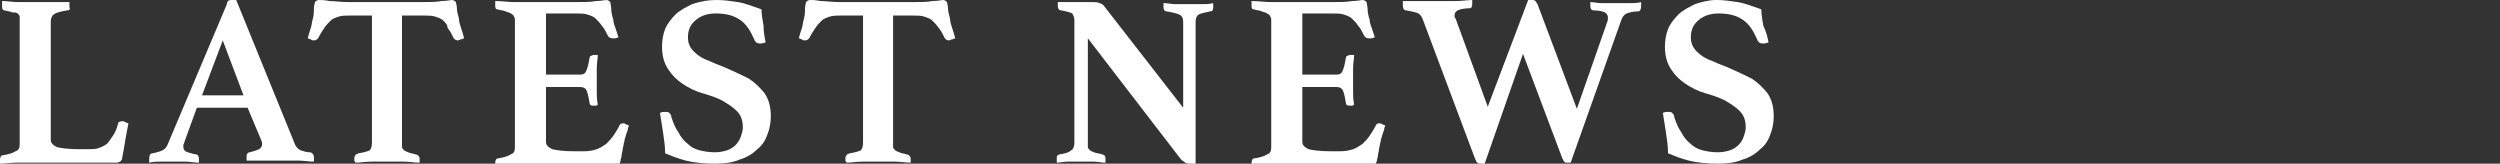
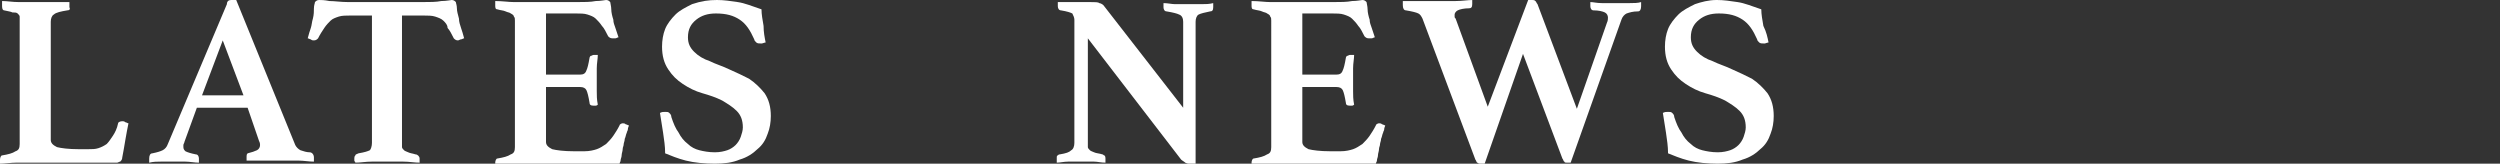
<svg xmlns="http://www.w3.org/2000/svg" version="1.1" id="圖層_1" x="0px" y="0px" width="241.3px" height="15.8px" viewBox="0 0 241.3 15.8" style="enable-background:new 0 0 241.3 15.8;" xml:space="preserve">
  <rect x="0" y="0" width="241.3" height="15.8" fill="#333333" stroke="none" />
  <style type="text/css">
	.st0{fill:#FFFFFF;}
</style>
  <g>
    <path class="st0" d="M4.9,13.5c0,0.3,0.2,0.5,0.6,0.7c0.4,0.1,1.1,0.2,2.1,0.2h0.9c0.4,0,0.7,0,1-0.1s0.5-0.2,0.8-0.4   c0.2-0.2,0.4-0.5,0.6-0.8c0.2-0.3,0.4-0.7,0.5-1.2c0-0.1,0.2-0.2,0.4-0.2c0.1,0,0.2,0,0.3,0.1c0.1,0,0.2,0.1,0.3,0.1   c-0.1,0.5-0.2,1-0.3,1.6s-0.2,1.2-0.3,1.7c0,0.2-0.1,0.3-0.2,0.4c-0.1,0-0.2,0.1-0.3,0.1s-0.3,0-0.5,0s-0.5,0-0.7,0   c-0.3,0-0.5,0-0.8,0s-0.5,0-0.7,0H3.2c-0.5,0-1,0-1.6,0S0.5,15.8,0,15.8c0-0.1,0-0.1,0-0.2c0-0.1,0-0.2,0-0.2C0,15.2,0.1,15,0.2,15   c0.6-0.1,1-0.2,1.3-0.4c0.3-0.1,0.4-0.3,0.4-0.7V2c0-0.2,0-0.3,0-0.4S1.8,1.4,1.7,1.3S1.4,1.2,1.2,1.2C1,1.1,0.8,1.1,0.4,1   C0.3,1,0.2,0.9,0.2,0.6c0,0,0-0.1,0-0.2s0-0.2,0-0.3c0.5,0,1,0.1,1.6,0.1s1.1,0,1.5,0c0.2,0,0.5,0,0.8,0s0.6,0,0.9,0s0.6,0,0.9,0   s0.6,0,0.8,0c0,0.1,0,0.2,0,0.3s0,0.2,0,0.2C6.8,0.9,6.7,1,6.5,1C5.9,1.1,5.4,1.2,5.2,1.4C5,1.5,4.9,1.8,4.9,2.1V13.5z" />
-     <path class="st0" d="M23.9,10.4H19l-1.2,3.3c0,0.1-0.1,0.2-0.1,0.3s0,0.2,0,0.2c0,0.2,0.1,0.3,0.2,0.4c0.2,0.1,0.5,0.2,1,0.3   c0.2,0,0.3,0.2,0.3,0.4c0,0.1,0,0.2,0,0.4c-0.4,0-0.9-0.1-1.3-0.1c-0.5,0-0.9,0-1.4,0c-0.3,0-0.6,0-1,0c-0.3,0-0.7,0-1.1,0.1   c0-0.1,0-0.1,0-0.2c0-0.1,0-0.1,0-0.2c0-0.3,0.1-0.5,0.3-0.5c0.5-0.1,0.8-0.2,1-0.3s0.4-0.3,0.5-0.6l5.7-13.5   c0-0.3,0.2-0.4,0.4-0.4c0.1,0,0.2,0,0.2,0c0.1,0,0.2,0,0.3,0l5.7,14c0.1,0.2,0.3,0.4,0.5,0.5c0.3,0.1,0.6,0.2,0.9,0.2   c0.2,0,0.4,0.2,0.4,0.5c0,0.1,0,0.3,0,0.4c-0.5,0-1-0.1-1.5-0.1s-0.9,0-1.4,0c-0.2,0-0.5,0-0.8,0s-0.6,0-1,0c-0.3,0-0.7,0-1,0   s-0.6,0-0.8,0c0-0.1,0-0.1,0-0.2c0-0.1,0-0.1,0-0.2c0-0.1,0-0.2,0.1-0.3s0.1-0.1,0.2-0.1c0.4-0.1,0.7-0.2,0.9-0.3   c0.2-0.1,0.3-0.3,0.3-0.5c0-0.1,0-0.2-0.1-0.4L23.9,10.4z M23.5,9.2l-2-5.3l-2,5.3H23.5z" />
+     <path class="st0" d="M23.9,10.4H19l-1.2,3.3c0,0.1-0.1,0.2-0.1,0.3s0,0.2,0,0.2c0,0.2,0.1,0.3,0.2,0.4c0.2,0.1,0.5,0.2,1,0.3   c0.2,0,0.3,0.2,0.3,0.4c0,0.1,0,0.2,0,0.4c-0.4,0-0.9-0.1-1.3-0.1c-0.5,0-0.9,0-1.4,0c-0.3,0-0.6,0-1,0c-0.3,0-0.7,0-1.1,0.1   c0-0.1,0-0.1,0-0.2c0-0.1,0-0.1,0-0.2c0-0.3,0.1-0.5,0.3-0.5c0.5-0.1,0.8-0.2,1-0.3s0.4-0.3,0.5-0.6l5.7-13.5   c0-0.3,0.2-0.4,0.4-0.4c0.1,0,0.2,0,0.2,0c0.1,0,0.2,0,0.3,0l5.7,14c0.1,0.2,0.3,0.4,0.5,0.5c0.3,0.1,0.6,0.2,0.9,0.2   c0.2,0,0.4,0.2,0.4,0.5c0,0.1,0,0.3,0,0.4c-0.5,0-1-0.1-1.5-0.1s-0.9,0-1.4,0c-0.2,0-0.5,0-0.8,0s-0.6,0-1,0c-0.3,0-0.7,0-1,0   s-0.6,0-0.8,0c0-0.1,0-0.1,0-0.2c0-0.1,0-0.1,0-0.2c0-0.1,0-0.2,0.1-0.3c0.4-0.1,0.7-0.2,0.9-0.3   c0.2-0.1,0.3-0.3,0.3-0.5c0-0.1,0-0.2-0.1-0.4L23.9,10.4z M23.5,9.2l-2-5.3l-2,5.3H23.5z" />
    <path class="st0" d="M38.8,1.5v12.3c0,0.2,0,0.3,0,0.4c0,0.1,0.1,0.2,0.2,0.3c0.1,0.1,0.2,0.1,0.4,0.2c0.2,0.1,0.4,0.1,0.7,0.2   c0.2,0,0.4,0.2,0.4,0.4c0,0,0,0.1,0,0.2c0,0.1,0,0.2,0,0.2c-0.5,0-1-0.1-1.6-0.1s-1.1,0-1.5,0c-0.5,0-1,0-1.5,0   c-0.6,0-1.1,0.1-1.6,0.1c0-0.1-0.1-0.1-0.1-0.2c0-0.1,0-0.2,0-0.2c0-0.1,0-0.2,0.1-0.3c0-0.1,0.1-0.1,0.3-0.2   c0.6-0.1,0.9-0.2,1.1-0.3c0.1-0.1,0.2-0.4,0.2-0.7V1.5h-2.1c-0.4,0-0.8,0-1.1,0.1S32.1,1.8,31.9,2c-0.2,0.2-0.4,0.4-0.6,0.7   s-0.4,0.6-0.6,1c-0.1,0.1-0.2,0.2-0.4,0.2c-0.1,0-0.2,0-0.3-0.1c-0.1,0-0.2-0.1-0.3-0.1c0.1-0.4,0.2-0.7,0.3-1   c0.1-0.3,0.1-0.6,0.2-0.9c0.1-0.4,0.1-0.7,0.1-1s0.1-0.5,0.1-0.6C30.5,0.1,30.6,0,30.8,0c0.2,0,0.5,0,1,0.1c0.5,0,1.1,0.1,1.8,0.1   h7.2c0.7,0,1.3,0,1.8-0.1c0.5,0,0.9-0.1,1-0.1c0.2,0,0.3,0.1,0.4,0.2c0,0.1,0.1,0.3,0.1,0.6s0.1,0.6,0.2,1c0,0.3,0.1,0.6,0.2,0.9   c0.1,0.3,0.2,0.6,0.3,1c-0.1,0-0.2,0.1-0.3,0.1s-0.2,0.1-0.3,0.1c-0.2,0-0.3-0.1-0.4-0.2c-0.2-0.4-0.4-0.8-0.6-1   c0-0.3-0.2-0.5-0.4-0.7S42.3,1.7,42,1.6s-0.7-0.1-1.1-0.1H38.8z" />
    <path class="st0" d="M52.7,1.5v5.7H56c0.3,0,0.5-0.1,0.6-0.4c0.1-0.2,0.2-0.6,0.3-1.2c0-0.1,0.1-0.2,0.1-0.2c0.1,0,0.2-0.1,0.3-0.1   c0,0,0.1,0,0.2,0c0.1,0,0.2,0,0.2,0c0,0.4-0.1,0.8-0.1,1.3s0,0.9,0,1.2c0,0.3,0,0.6,0,1s0,0.8,0.1,1.3c0,0-0.1,0.1-0.2,0.1   c-0.1,0-0.2,0-0.2,0c-0.3,0-0.4-0.1-0.4-0.3c-0.1-0.6-0.2-1-0.3-1.2S56.3,8.4,56,8.4h-3.3v5.3c0,0.3,0.2,0.5,0.6,0.7   c0.4,0.1,1.1,0.2,2.1,0.2h1c0.5,0,0.9-0.1,1.2-0.2c0.3-0.1,0.6-0.3,0.9-0.5c0.2-0.2,0.5-0.5,0.7-0.8s0.4-0.6,0.6-1   c0-0.1,0.2-0.2,0.3-0.2s0.2,0,0.3,0.1c0.1,0,0.2,0.1,0.3,0.1c0,0.1-0.1,0.2-0.1,0.4c0,0.1-0.1,0.2-0.1,0.3   c-0.1,0.2-0.1,0.4-0.2,0.6c0,0.2-0.1,0.4-0.1,0.5c0,0.2-0.1,0.3-0.1,0.5S60,14.8,60,15c0,0.2-0.1,0.3-0.1,0.5   c0,0.1-0.1,0.2-0.1,0.3c-0.1,0.1-0.2,0.2-0.4,0.2c-0.1,0-0.3,0-0.5,0s-0.5,0-0.8,0s-0.6,0-0.8,0c-0.3,0-0.5,0-0.7,0H51   c-0.5,0-1,0-1.6,0s-1.1,0.1-1.6,0.1c0-0.1,0-0.1,0-0.2c0-0.1,0-0.2,0-0.2c0-0.2,0.1-0.4,0.2-0.4c0.6-0.1,1-0.2,1.3-0.4   c0.3-0.1,0.4-0.3,0.4-0.7V2c0-0.2,0-0.3-0.1-0.4c0-0.1-0.1-0.2-0.3-0.3c-0.1-0.1-0.3-0.1-0.5-0.2S48.3,1,48,0.9   c-0.2,0-0.2-0.2-0.2-0.4c0-0.1,0-0.2,0-0.2c0-0.1,0-0.1,0-0.2c0.7,0,1.3,0.1,1.8,0.1s1,0,1.3,0h4.8c0.7,0,1.3,0,1.8-0.1   c0.5,0,0.9-0.1,1-0.1c0.2,0,0.3,0.1,0.4,0.2c0,0.1,0.1,0.4,0.1,0.7s0.1,0.7,0.2,1c0,0.3,0.1,0.5,0.2,0.8c0.1,0.3,0.2,0.6,0.3,0.9   c-0.1,0-0.2,0.1-0.3,0.1s-0.2,0-0.3,0c-0.2,0-0.3-0.1-0.4-0.2c-0.2-0.4-0.4-0.8-0.6-1c-0.2-0.3-0.4-0.5-0.6-0.7   c-0.2-0.2-0.5-0.3-0.8-0.4S56,1.3,55.6,1.3h-2.9V1.5z" />
    <path class="st0" d="M73.9,4.1c-0.1,0-0.3,0.1-0.4,0.1c-0.2,0-0.4,0-0.5-0.1c-0.1-0.1-0.2-0.2-0.2-0.3c-0.4-0.9-0.8-1.5-1.4-1.9   s-1.3-0.6-2.3-0.6c-0.8,0-1.4,0.2-1.9,0.6s-0.8,0.9-0.8,1.7c0,0.6,0.2,1,0.6,1.4s0.9,0.7,1.5,0.9c0.6,0.3,1.3,0.5,1.9,0.8   c0.7,0.3,1.3,0.6,1.9,0.9C72.9,8,73.4,8.5,73.8,9c0.4,0.6,0.6,1.3,0.6,2.2c0,0.6-0.1,1.2-0.3,1.7c-0.2,0.6-0.5,1.1-1,1.5   c-0.4,0.4-1,0.8-1.7,1c-0.7,0.3-1.5,0.4-2.4,0.4c-1,0-2-0.1-2.8-0.3s-1.5-0.5-2-0.7c0-0.7-0.1-1.3-0.2-2c-0.1-0.6-0.2-1.3-0.3-1.9   c0.2-0.1,0.3-0.1,0.5-0.1c0.2,0,0.3,0,0.4,0.1s0.2,0.2,0.2,0.4c0.2,0.6,0.4,1.1,0.7,1.5c0.2,0.4,0.5,0.8,0.9,1.1   c0.3,0.3,0.7,0.5,1.1,0.6s0.9,0.2,1.5,0.2c0.5,0,0.9-0.1,1.2-0.2c0.3-0.1,0.6-0.3,0.8-0.5c0.2-0.2,0.4-0.5,0.5-0.8s0.2-0.6,0.2-0.9   c0-0.7-0.2-1.2-0.6-1.6c-0.4-0.4-0.9-0.7-1.4-1c-0.6-0.3-1.2-0.5-1.9-0.7c-0.7-0.2-1.3-0.5-1.9-0.9c-0.6-0.4-1-0.8-1.4-1.4   s-0.6-1.3-0.6-2.2c0-0.6,0.1-1.2,0.3-1.7c0.2-0.5,0.6-1,1-1.4s1-0.7,1.6-1C67.7,0.1,68.4,0,69.2,0c0.7,0,1.3,0.1,2,0.2   s1.4,0.4,2.3,0.7c0,0.5,0.1,1,0.2,1.6C73.7,3.1,73.8,3.6,73.9,4.1z" />
-     <path class="st0" d="M86.2,1.5v12.3c0,0.2,0,0.3,0,0.4c0,0.1,0.1,0.2,0.2,0.3s0.2,0.1,0.4,0.2c0.2,0.1,0.4,0.1,0.7,0.2   c0.2,0,0.4,0.2,0.4,0.4c0,0,0,0.1,0,0.2c0,0.1,0,0.2,0,0.2c-0.5,0-1-0.1-1.6-0.1s-1.1,0-1.5,0c-0.5,0-1,0-1.5,0   c-0.6,0-1.1,0.1-1.6,0.1c0-0.1-0.1-0.1-0.1-0.2c0-0.1,0-0.2,0-0.2c0-0.1,0-0.2,0.1-0.3c0-0.1,0.1-0.1,0.3-0.2   c0.6-0.1,0.9-0.2,1.1-0.3c0.1-0.1,0.2-0.4,0.2-0.7V1.5h-2.1c-0.4,0-0.8,0-1.1,0.1c-0.3,0.1-0.6,0.2-0.8,0.4   c-0.2,0.2-0.4,0.4-0.6,0.7s-0.4,0.6-0.6,1c-0.1,0.1-0.2,0.2-0.4,0.2c-0.1,0-0.2,0-0.3-0.1c-0.1,0-0.2-0.1-0.3-0.1   c0.1-0.4,0.2-0.7,0.3-1c0.1-0.3,0.1-0.6,0.2-0.9c0.1-0.4,0.1-0.7,0.1-1s0.1-0.5,0.1-0.6C77.9,0.1,78,0,78.2,0c0.2,0,0.5,0,1,0.1   c0.5,0,1.1,0.1,1.8,0.1h7.2c0.7,0,1.3,0,1.8-0.1c0.5,0,0.9-0.1,1-0.1c0.2,0,0.3,0.1,0.4,0.2c0,0.1,0.1,0.3,0.1,0.6s0.1,0.6,0.2,1   c0,0.3,0.1,0.6,0.2,0.9s0.2,0.6,0.3,1c-0.1,0-0.2,0.1-0.3,0.1c-0.1,0-0.2,0.1-0.3,0.1c-0.2,0-0.3-0.1-0.4-0.2   c-0.2-0.4-0.4-0.8-0.6-1C90.4,2.4,90.2,2.2,90,2s-0.5-0.3-0.8-0.4s-0.7-0.1-1.1-0.1H86.2z" />
    <path class="st0" d="M114.2,10.4V2.1c0-0.3-0.1-0.6-0.4-0.7c-0.2-0.1-0.6-0.2-1.2-0.3c-0.2,0-0.3-0.2-0.3-0.4c0,0,0-0.1,0-0.2   s0-0.2,0-0.2c0.4,0,0.8,0.1,1.1,0.1c0.4,0,0.8,0,1.3,0s0.9,0,1.3,0s0.7,0,1.1-0.1c0,0.1,0,0.2,0,0.2c0,0.1,0,0.1,0,0.2   c0,0.3-0.1,0.4-0.3,0.4c-0.5,0.1-0.9,0.2-1.1,0.3c-0.2,0.1-0.3,0.4-0.3,0.7v13.7c-0.1,0-0.2,0-0.3,0c-0.1,0-0.2,0-0.3,0   c-0.1,0-0.2,0-0.4-0.1c-0.1-0.1-0.3-0.2-0.4-0.3l-9-11.7v10.1c0,0.2,0,0.3,0,0.4c0,0.1,0.1,0.2,0.2,0.3s0.2,0.1,0.4,0.2   c0.2,0.1,0.5,0.1,0.8,0.2c0.1,0,0.1,0.1,0.2,0.1c0.1,0.1,0.1,0.2,0.1,0.3s0,0.2,0,0.4c-0.4,0-0.8-0.1-1.1-0.1c-0.3,0-0.7,0-1.2,0   s-0.9,0-1.3,0s-0.8,0.1-1.1,0.1c0-0.1,0-0.1,0-0.2c0-0.1,0-0.1,0-0.2c0-0.2,0-0.3,0.1-0.3c0.1-0.1,0.1-0.1,0.2-0.1   c0.6-0.1,0.9-0.2,1.1-0.4c0.2-0.1,0.3-0.4,0.3-0.7V1.9c0-0.2-0.1-0.4-0.2-0.6c-0.2-0.1-0.5-0.2-1.1-0.3c-0.2,0-0.3-0.2-0.3-0.4V0.5   V0.4V0.2c0.2,0,0.4,0,0.6,0s0.4,0,0.6,0c0.3,0,0.7,0,1,0c0.4,0,0.6,0,0.9,0c0.5,0,0.8,0,0.9,0.1c0.1,0,0.3,0.1,0.4,0.2L114.2,10.4z   " />
    <path class="st0" d="M125.7,1.5v5.7h3.3c0.3,0,0.5-0.1,0.6-0.4c0.1-0.2,0.2-0.6,0.3-1.2c0-0.1,0.1-0.2,0.1-0.2   c0.1,0,0.2-0.1,0.3-0.1c0,0,0.1,0,0.2,0c0.1,0,0.2,0,0.2,0c0,0.4-0.1,0.8-0.1,1.3s0,0.9,0,1.2c0,0.3,0,0.6,0,1s0,0.8,0.1,1.3   c0,0-0.1,0.1-0.2,0.1c-0.1,0-0.2,0-0.2,0c-0.3,0-0.4-0.1-0.4-0.3c-0.1-0.6-0.2-1-0.3-1.2s-0.3-0.3-0.6-0.3h-3.3v5.3   c0,0.3,0.2,0.5,0.6,0.7c0.4,0.1,1.1,0.2,2.1,0.2h1c0.5,0,0.9-0.1,1.2-0.2c0.3-0.1,0.6-0.3,0.9-0.5c0.2-0.2,0.5-0.5,0.7-0.8   s0.4-0.6,0.6-1c0-0.1,0.2-0.2,0.3-0.2s0.2,0,0.3,0.1c0.1,0,0.2,0.1,0.3,0.1c0,0.1-0.1,0.2-0.1,0.4c0,0.1-0.1,0.2-0.1,0.3   c-0.1,0.2-0.1,0.4-0.2,0.6c0,0.2-0.1,0.4-0.1,0.5c0,0.2-0.1,0.3-0.1,0.5S133,14.8,133,15c0,0.2-0.1,0.3-0.1,0.5   c0,0.1-0.1,0.2-0.1,0.3c-0.1,0.1-0.2,0.2-0.4,0.2c-0.1,0-0.3,0-0.5,0s-0.5,0-0.8,0s-0.6,0-0.8,0c-0.3,0-0.5,0-0.7,0H124   c-0.5,0-1,0-1.6,0s-1.1,0.1-1.6,0.1c0-0.1,0-0.1,0-0.2c0-0.1,0-0.2,0-0.2c0-0.2,0.1-0.4,0.2-0.4c0.6-0.1,1-0.2,1.3-0.4   c0.3-0.1,0.4-0.3,0.4-0.7V2c0-0.2,0-0.3-0.1-0.4c0-0.1-0.1-0.2-0.3-0.3c-0.1-0.1-0.3-0.1-0.5-0.2S121.3,1,121,0.9   c-0.2,0-0.2-0.2-0.2-0.4c0-0.1,0-0.2,0-0.2c0-0.1,0-0.1,0-0.2c0.7,0,1.3,0.1,1.8,0.1s1,0,1.3,0h4.8c0.7,0,1.3,0,1.8-0.1   c0.5,0,0.9-0.1,1-0.1c0.2,0,0.3,0.1,0.4,0.2c0,0.1,0.1,0.4,0.1,0.7s0.1,0.7,0.2,1c0,0.3,0.1,0.5,0.2,0.8c0.1,0.3,0.2,0.6,0.3,0.9   c-0.1,0-0.2,0.1-0.3,0.1s-0.2,0-0.3,0c-0.2,0-0.3-0.1-0.4-0.2c-0.2-0.4-0.4-0.8-0.6-1c-0.2-0.3-0.4-0.5-0.6-0.7   c-0.2-0.2-0.5-0.3-0.8-0.4s-0.7-0.1-1.1-0.1h-2.9V1.5z" />
    <path class="st0" d="M147.5,0c0.1,0,0.1,0,0.2,0c0.1,0,0.1,0,0.2,0c0.1,0,0.2,0,0.3,0.1s0.1,0.2,0.2,0.3l3.8,10.1l2.9-8.3   c0.1-0.2,0.1-0.4,0.1-0.5c0-0.2-0.1-0.4-0.3-0.5S154.3,1,153.8,1c-0.2,0-0.3-0.2-0.3-0.4V0.5V0.4V0.2c0.3,0,0.6,0.1,1.1,0.1   s0.9,0,1.4,0s0.9,0,1.3,0c0.4,0,0.8,0,1.1-0.1v0.2v0.1v0.1c0,0.3-0.1,0.5-0.3,0.5c-0.5,0-0.8,0.1-1.1,0.2c-0.2,0.1-0.4,0.3-0.5,0.6   l-4.9,13.8c-0.1,0-0.1,0-0.2,0c0,0-0.1,0-0.2,0c-0.1,0-0.2,0-0.2-0.1c-0.1,0-0.1-0.2-0.2-0.3L147,5.2l-3.7,10.6c-0.1,0-0.1,0-0.2,0   c0,0-0.1,0-0.2,0c-0.1,0-0.2,0-0.3-0.1c-0.1,0-0.1-0.2-0.2-0.3l-5.1-13.6c-0.1-0.2-0.2-0.4-0.4-0.5s-0.6-0.2-1.2-0.3   c-0.2,0-0.3-0.2-0.3-0.5c0,0,0-0.1,0-0.2s0-0.2,0-0.2c0.2,0,0.5,0,0.8,0s0.6,0,0.9,0c0.3,0,0.6,0,0.9,0c0.3,0,0.5,0,0.8,0   c0.5,0,1.1,0,1.7,0c0.6,0,1.2-0.1,1.6-0.1c0,0.1,0,0.2,0,0.2c0,0.1,0,0.1,0,0.2c0,0.3-0.1,0.4-0.3,0.4c-0.5,0-0.9,0.1-1.1,0.2   c-0.2,0.1-0.3,0.3-0.3,0.4s0,0.1,0,0.2s0,0.1,0.1,0.2l3.1,8.5L147.5,0z" />
    <path class="st0" d="M170.7,4.1c-0.1,0-0.3,0.1-0.4,0.1c-0.2,0-0.4,0-0.5-0.1c-0.1-0.1-0.2-0.2-0.2-0.3c-0.4-0.9-0.8-1.5-1.4-1.9   c-0.6-0.4-1.3-0.6-2.3-0.6c-0.8,0-1.4,0.2-1.9,0.6s-0.8,0.9-0.8,1.7c0,0.6,0.2,1,0.6,1.4c0.4,0.4,0.9,0.7,1.5,0.9   c0.6,0.3,1.3,0.5,1.9,0.8c0.7,0.3,1.3,0.6,1.9,0.9c0.6,0.4,1.1,0.9,1.5,1.4c0.4,0.6,0.6,1.3,0.6,2.2c0,0.6-0.1,1.2-0.3,1.7   c-0.2,0.6-0.5,1.1-1,1.5c-0.4,0.4-1,0.8-1.7,1c-0.7,0.3-1.5,0.4-2.4,0.4c-1,0-2-0.1-2.8-0.3s-1.5-0.5-2-0.7c0-0.7-0.1-1.3-0.2-2   c-0.1-0.6-0.2-1.3-0.3-1.9c0.2-0.1,0.3-0.1,0.5-0.1s0.3,0,0.4,0.1c0.1,0.1,0.2,0.2,0.2,0.4c0.2,0.6,0.4,1.1,0.7,1.5   c0.2,0.4,0.5,0.8,0.9,1.1c0.3,0.3,0.7,0.5,1.1,0.6c0.4,0.1,0.9,0.2,1.5,0.2c0.5,0,0.9-0.1,1.2-0.2c0.3-0.1,0.6-0.3,0.8-0.5   s0.4-0.5,0.5-0.8s0.2-0.6,0.2-0.9c0-0.7-0.2-1.2-0.6-1.6c-0.4-0.4-0.9-0.7-1.4-1c-0.6-0.3-1.2-0.5-1.9-0.7s-1.3-0.5-1.9-0.9   c-0.6-0.4-1-0.8-1.4-1.4s-0.6-1.3-0.6-2.2c0-0.6,0.1-1.2,0.3-1.7s0.6-1,1-1.4s1-0.7,1.6-1c0.6-0.2,1.3-0.4,2.1-0.4   c0.7,0,1.3,0.1,2,0.2s1.4,0.4,2.3,0.7c0,0.5,0.1,1,0.2,1.6C170.5,3.1,170.6,3.6,170.7,4.1z" />
  </g>
</svg>